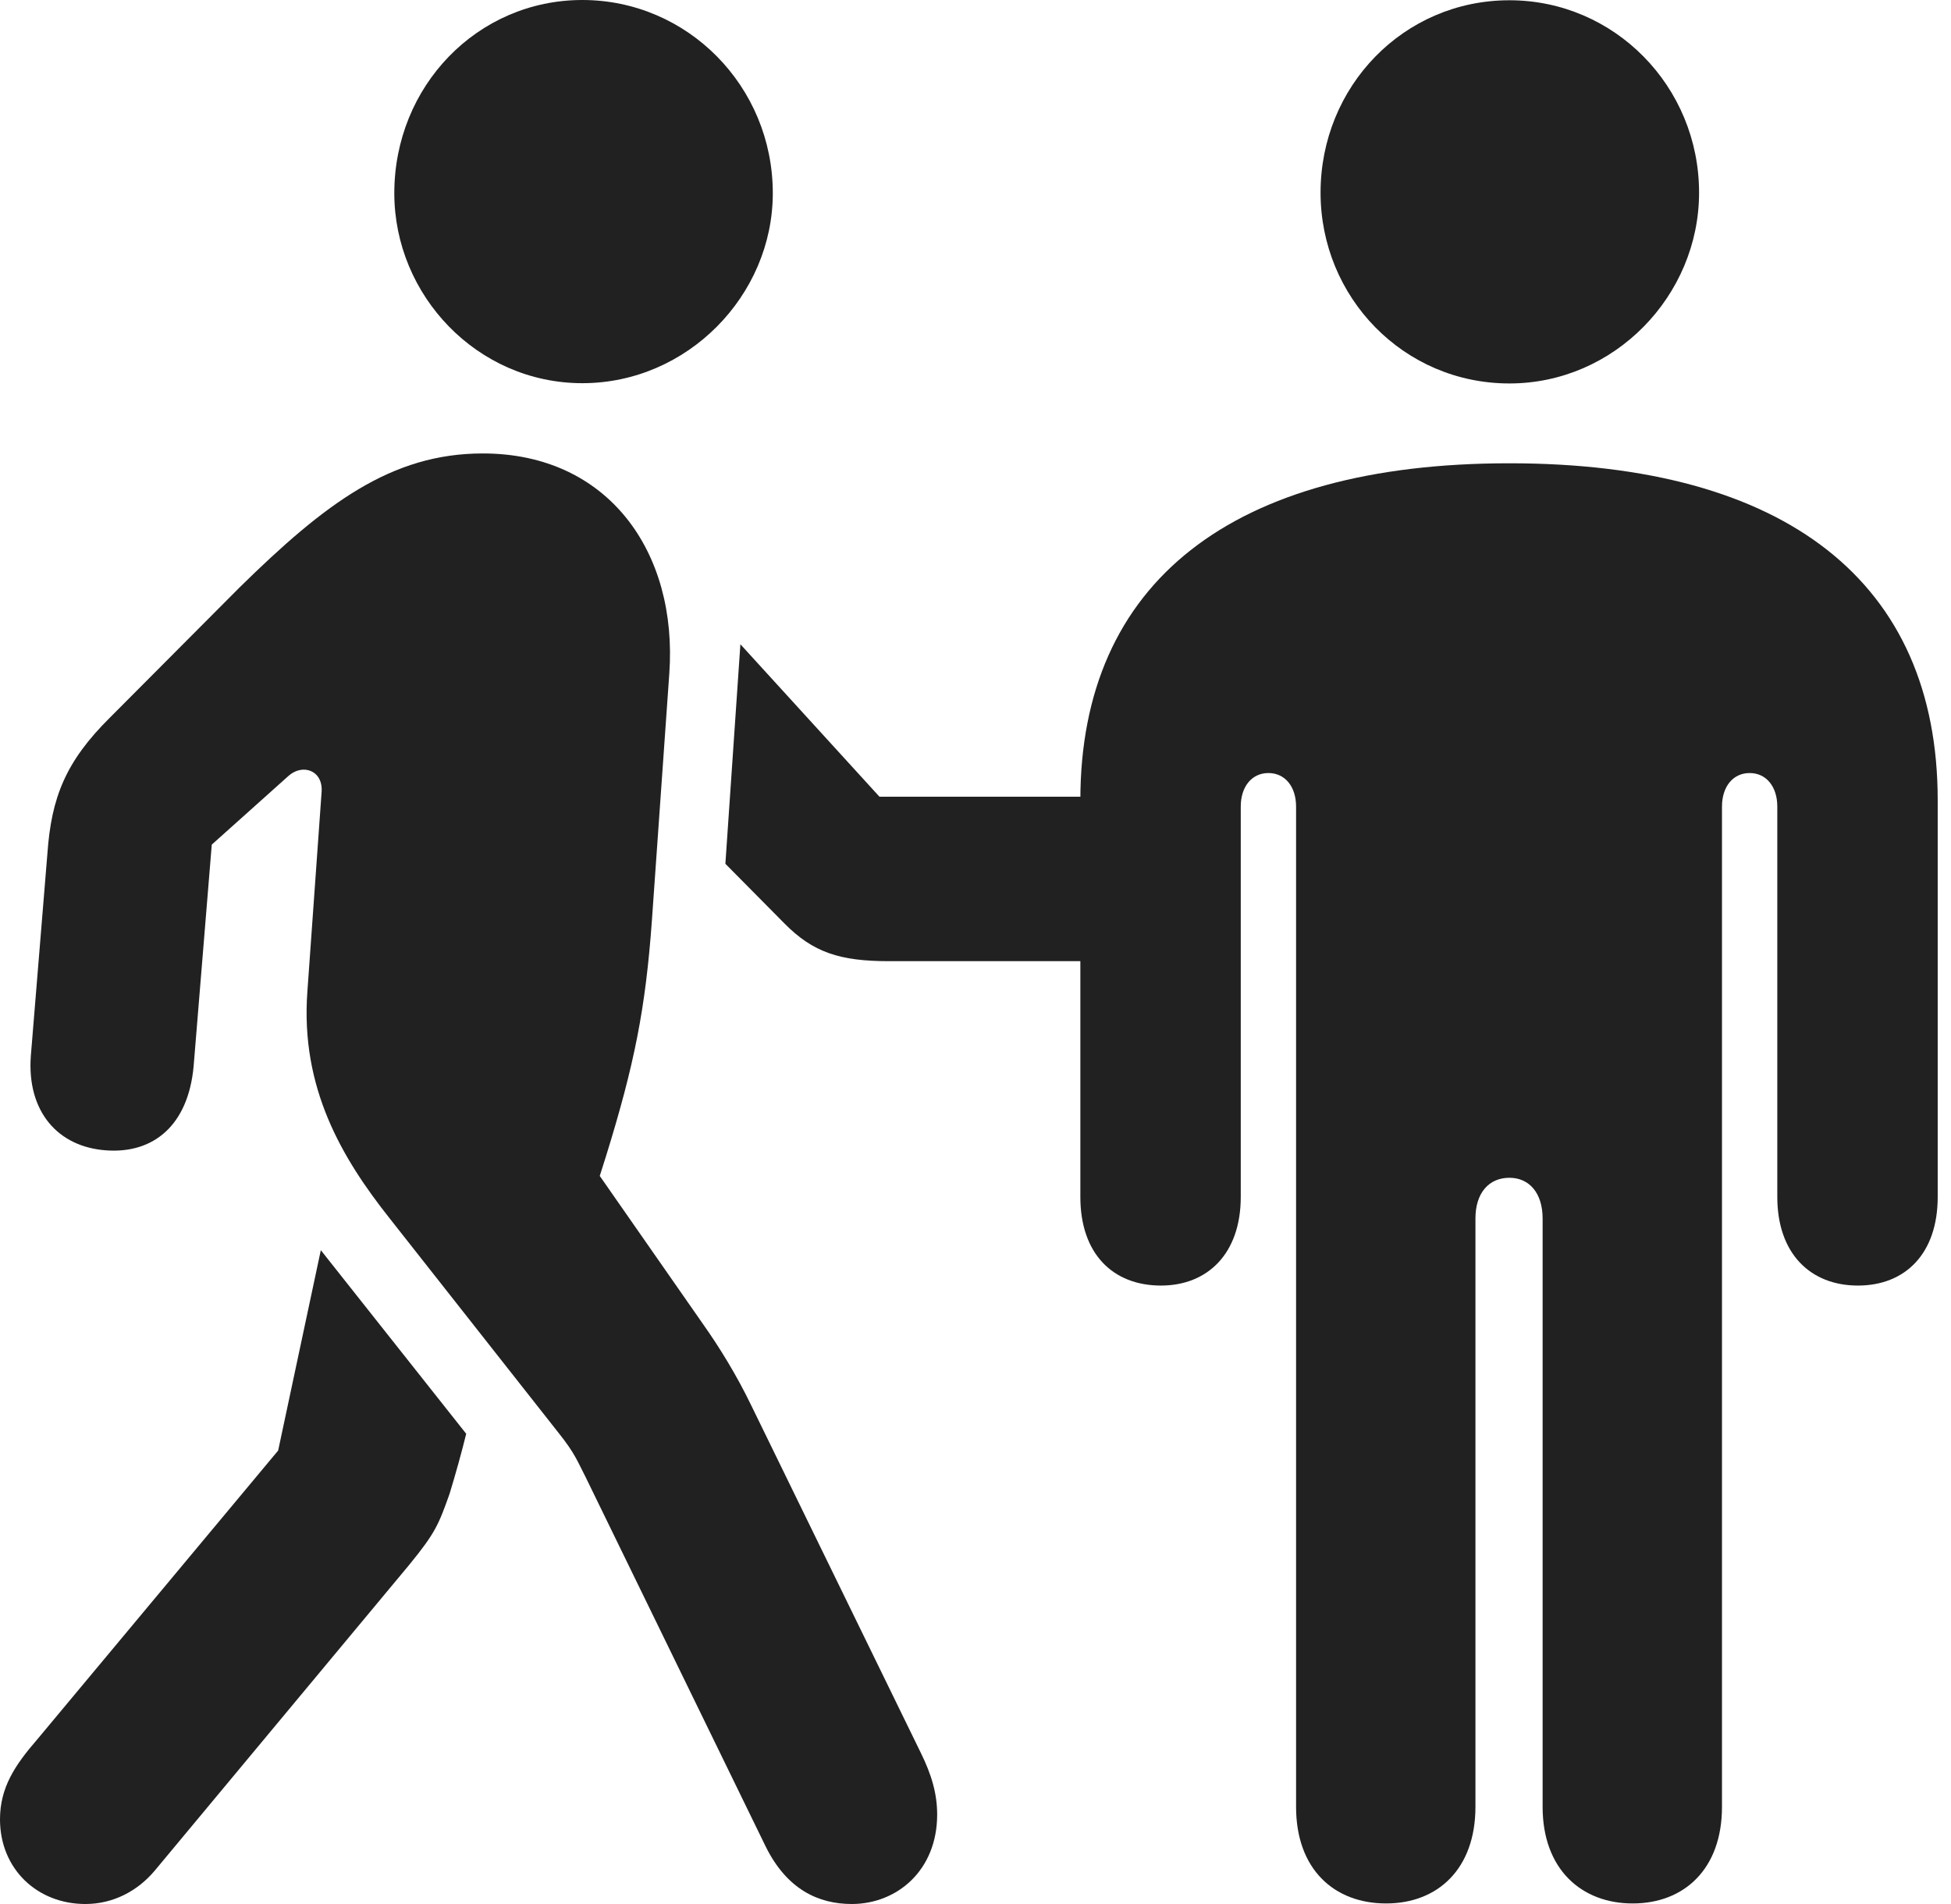
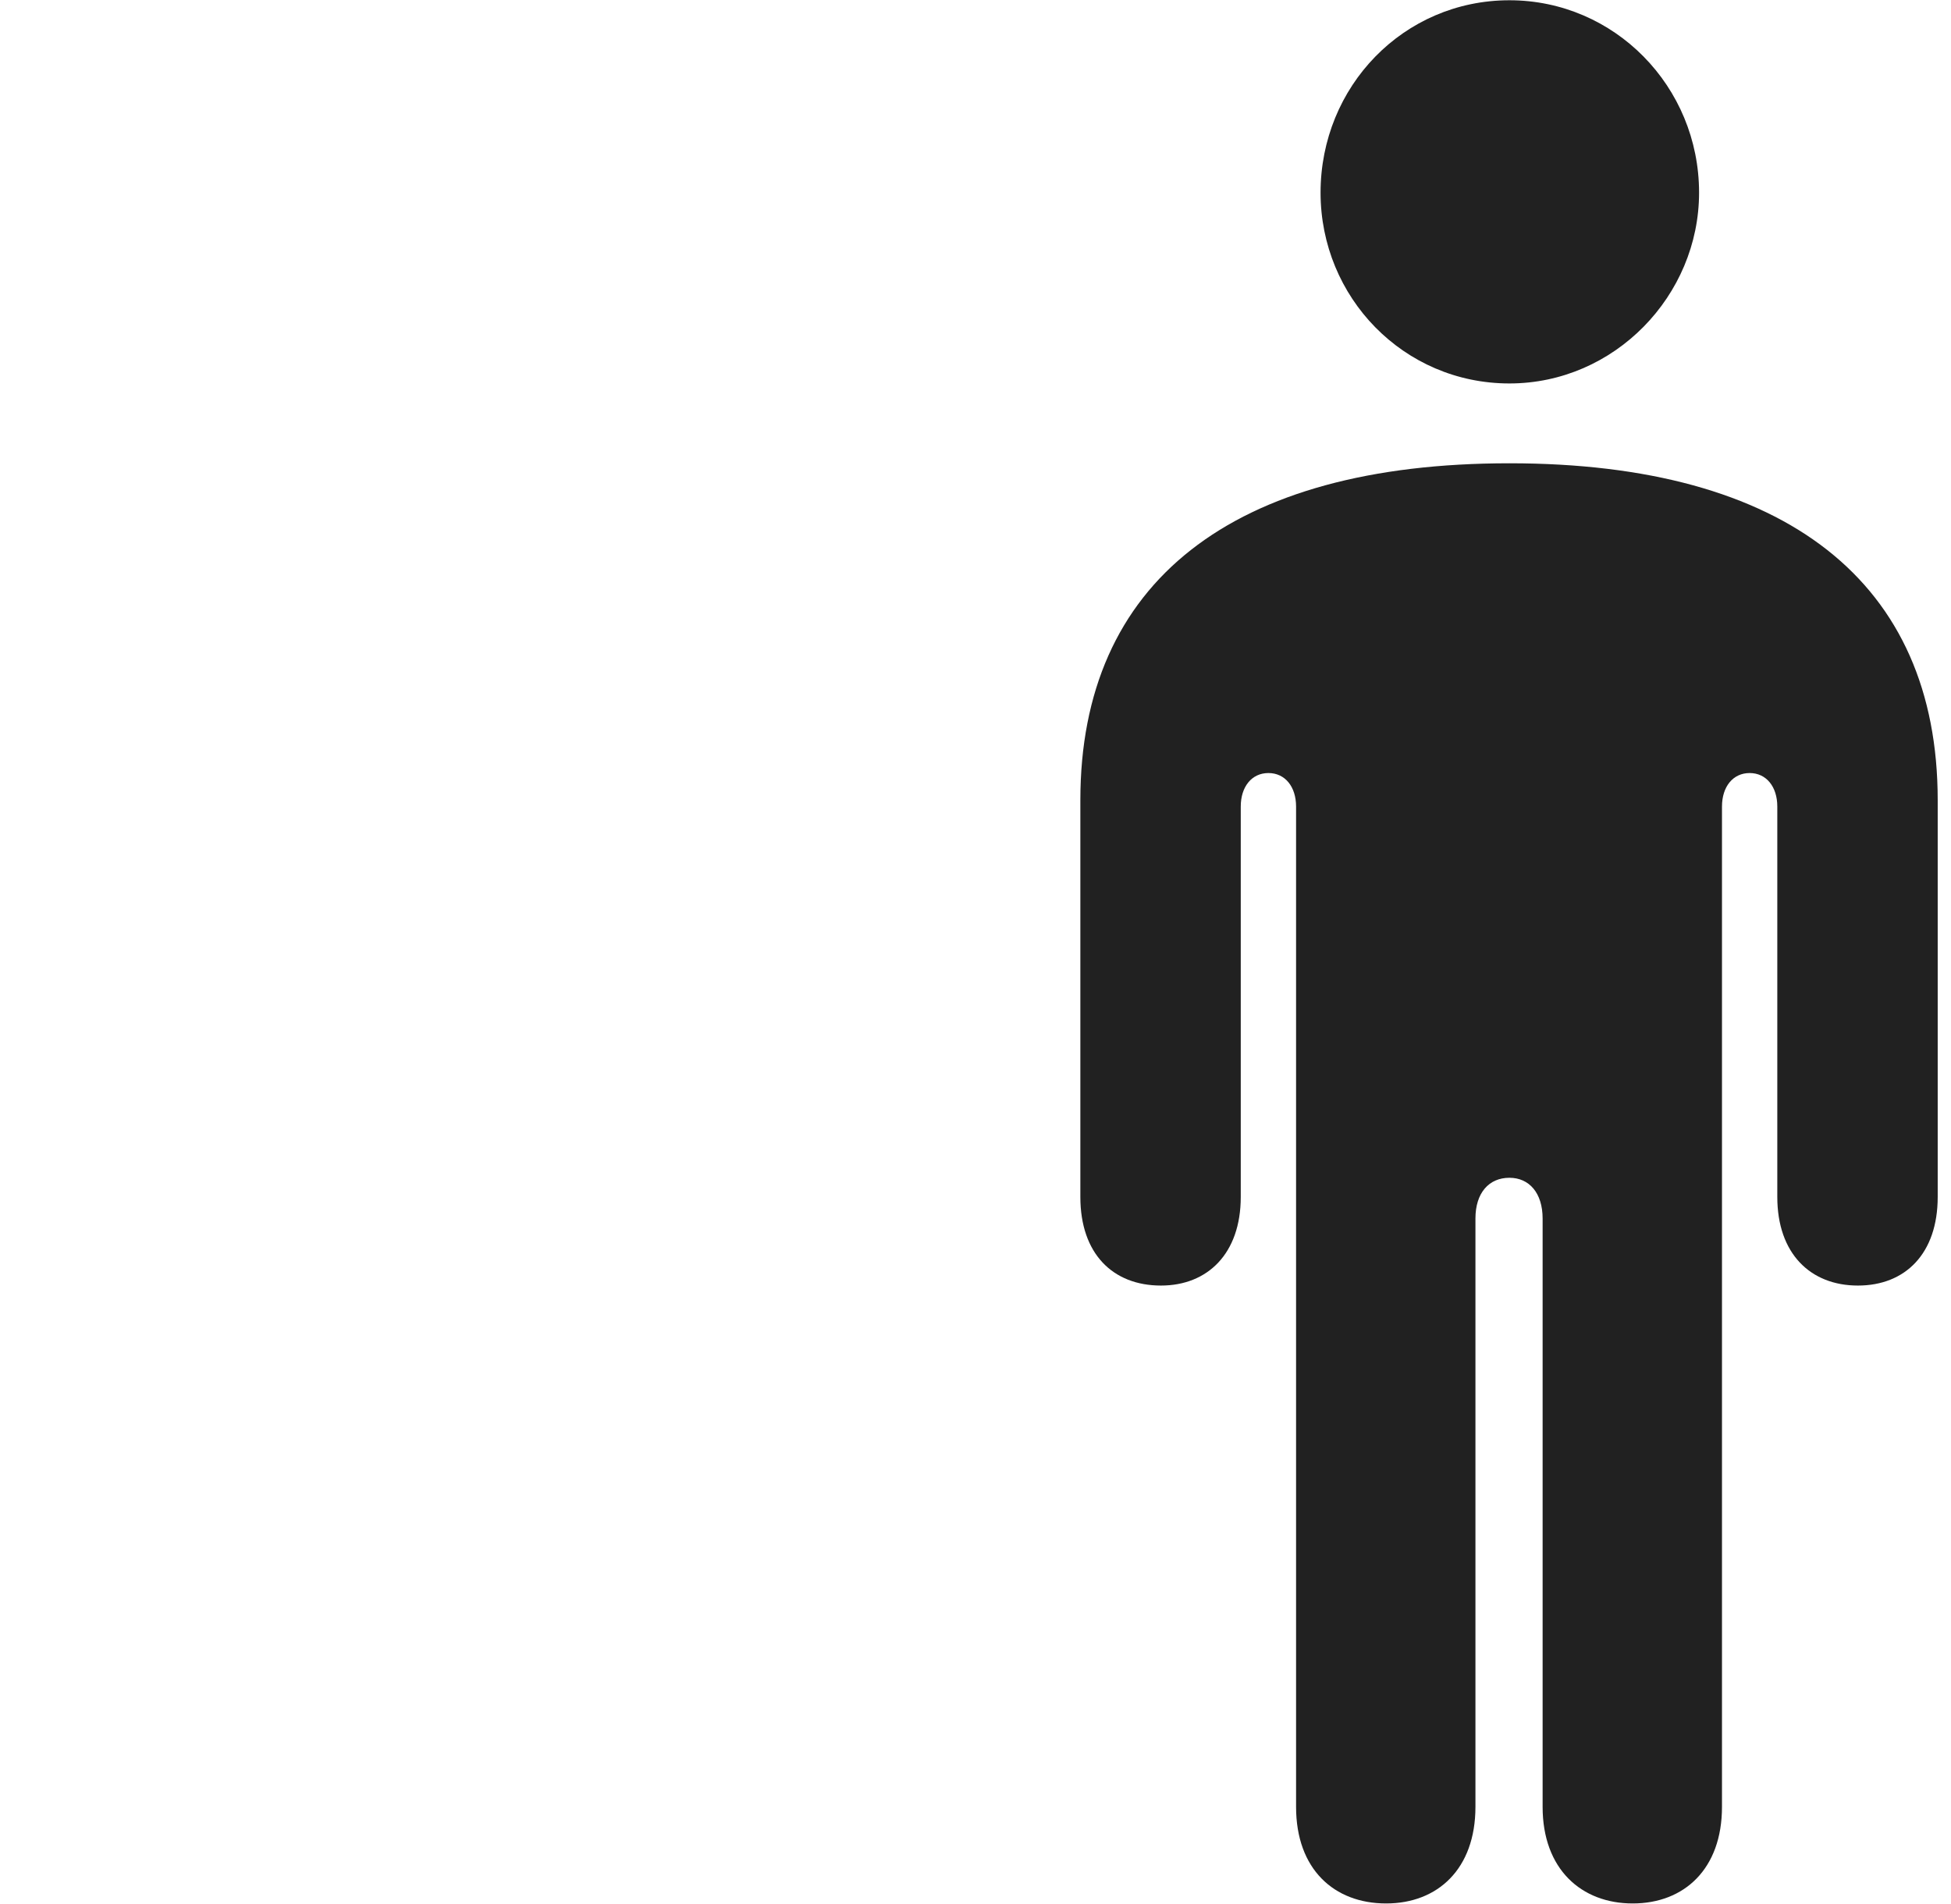
<svg xmlns="http://www.w3.org/2000/svg" width="125" height="122" viewBox="0 0 125 122" fill="none">
  <path d="M96.708 24.57C103.442 24.57 108.859 18.943 108.859 12.345C108.859 5.541 103.442 0.017 96.708 0.017C89.924 0.017 84.608 5.541 84.608 12.345C84.608 19.046 89.924 24.57 96.708 24.57ZM69.218 76.695C69.218 80.327 71.293 82.373 74.382 82.373C77.369 82.373 79.495 80.327 79.495 76.695V51.681C79.495 50.402 80.204 49.533 81.267 49.533C82.33 49.533 83.039 50.402 83.039 51.681V115.776C83.039 119.766 85.469 121.965 88.81 121.965C92.101 121.965 94.531 119.766 94.531 115.776V78.076C94.531 76.439 95.392 75.467 96.708 75.467C97.974 75.467 98.835 76.439 98.835 78.076V115.776C98.835 119.766 101.315 121.965 104.606 121.965C107.897 121.965 110.327 119.766 110.327 115.776V51.681C110.327 50.402 111.035 49.533 112.099 49.533C113.162 49.533 113.871 50.402 113.871 51.681V76.695C113.871 80.327 115.997 82.373 119.035 82.373C122.072 82.373 124.148 80.327 124.148 76.695V51.272C124.148 37.307 114.428 29.685 96.708 29.685C78.938 29.685 69.218 37.307 69.218 51.272V76.695Z" fill="#212121" />
-   <path d="M37.312 24.553C44.045 24.553 49.513 18.927 49.513 12.379C49.513 5.525 44.045 0 37.312 0C30.579 0 25.263 5.525 25.263 12.379C25.263 18.927 30.579 24.553 37.312 24.553ZM54.576 122C57.462 122 60.044 119.852 60.044 116.271C60.044 114.941 59.689 113.713 58.98 112.281L48.146 90.081C47.184 88.085 46.07 86.295 45.058 84.863L38.426 75.348L38.831 74.07C40.653 68.187 41.362 64.606 41.767 58.98L42.881 43.173C43.438 35.398 38.983 29.055 30.933 29.055C25.06 29.055 20.808 32.278 15.34 37.649L7.037 45.987C4.202 48.8 3.291 51.102 3.038 54.682L1.974 67.675C1.721 71.205 3.696 73.507 6.835 73.712C9.822 73.916 12.049 72.126 12.404 68.34L13.568 54.12L18.479 49.721C19.39 48.902 20.706 49.363 20.605 50.744L19.694 63.532C19.238 69.722 21.921 74.223 24.959 78.06L35.793 91.82C36.856 93.15 37.008 93.661 37.514 94.633L49.057 118.317C50.424 121.079 52.449 122 54.576 122ZM56.955 61.588H69.207C72.751 61.588 74.978 59.491 74.978 56.319C74.978 53.148 72.7 51.051 69.156 51.051H56.348L47.437 41.281L46.475 55.348L50.272 59.184C52.095 61.026 53.816 61.588 56.955 61.588ZM5.468 122C7.24 122 8.809 121.181 9.923 119.852L26.225 100.26C27.895 98.214 28.098 97.702 28.807 95.707C29.212 94.377 29.566 93.099 29.87 91.871L20.555 80.106L17.821 92.945L2.379 111.462C0.962 113.099 0 114.532 0 116.578C0 119.749 2.379 122 5.468 122Z" fill="#212121" />
</svg>